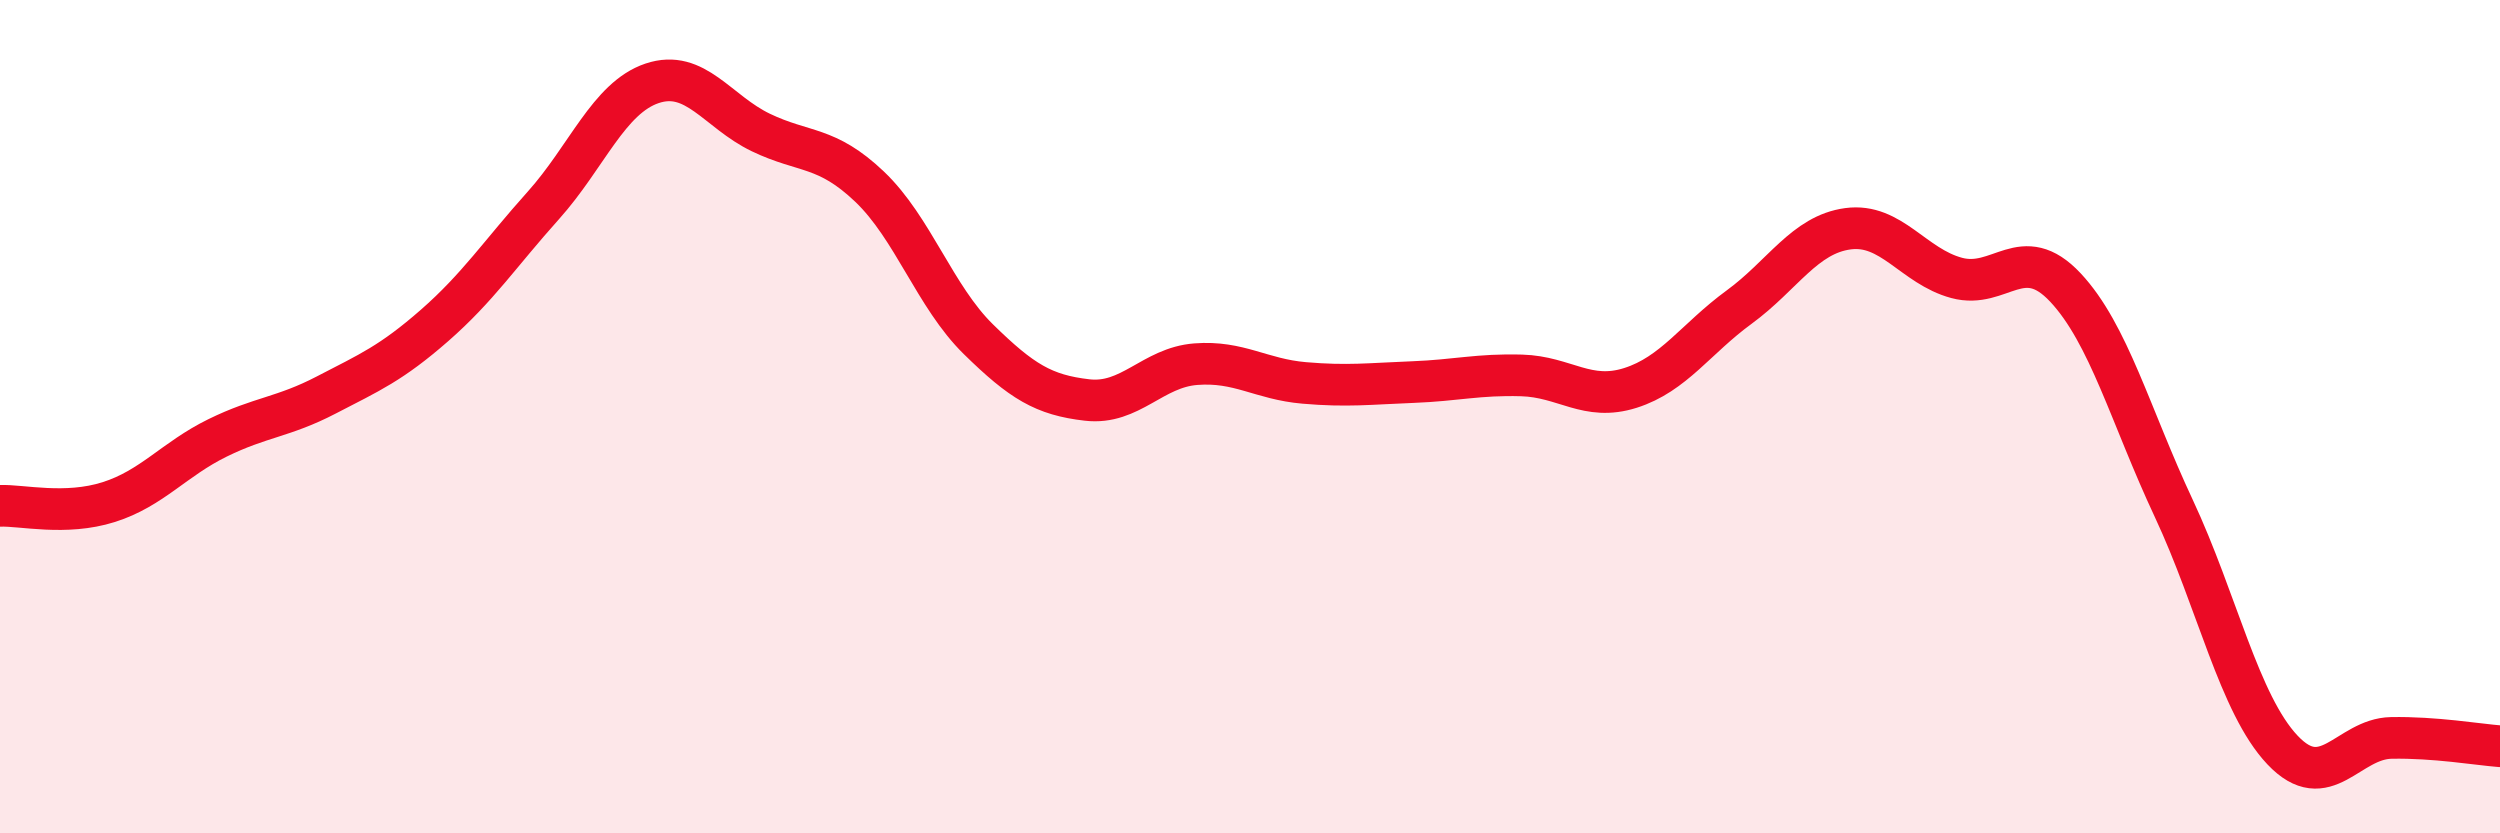
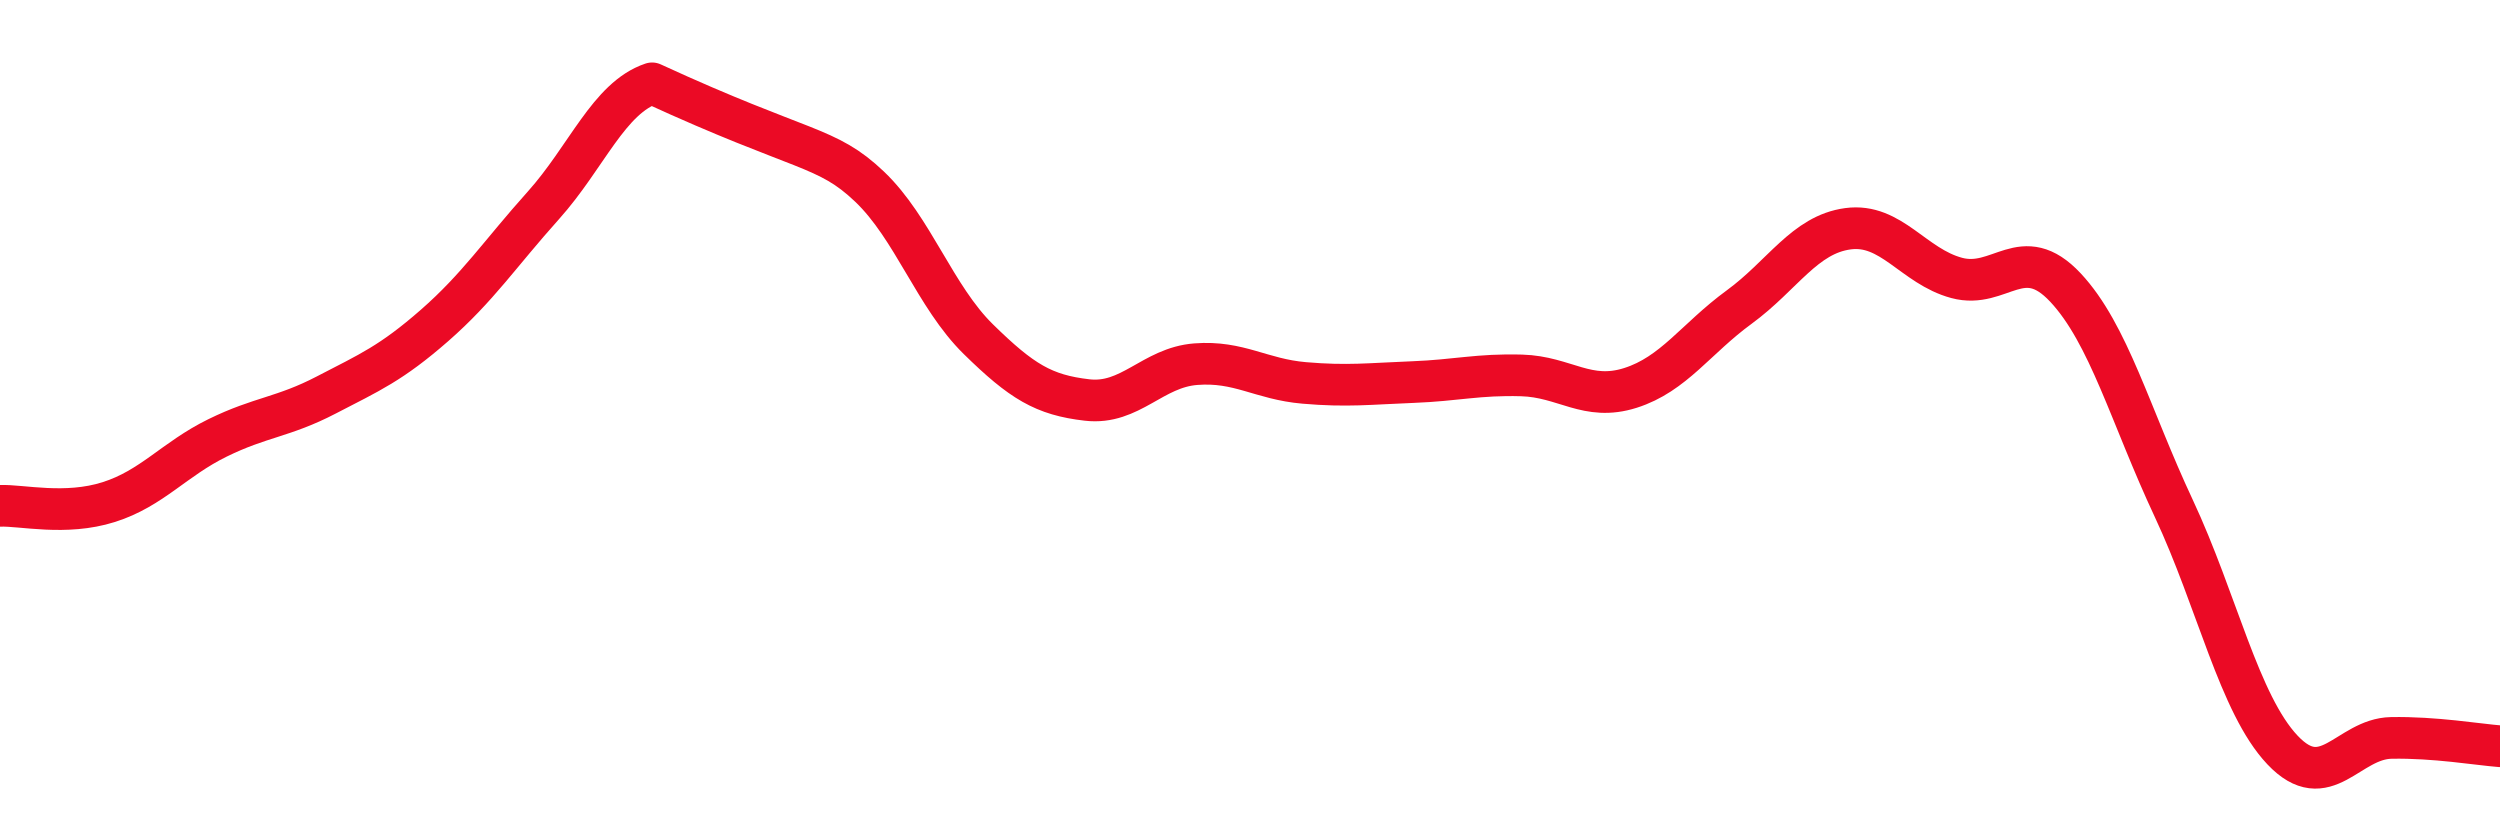
<svg xmlns="http://www.w3.org/2000/svg" width="60" height="20" viewBox="0 0 60 20">
-   <path d="M 0,12.14 C 0.52,12.12 1.57,12.38 2.61,12.05 C 3.65,11.72 4.18,11.02 5.22,10.51 C 6.26,10 6.79,10.02 7.83,9.48 C 8.87,8.94 9.39,8.72 10.43,7.81 C 11.47,6.9 12,6.09 13.04,4.93 C 14.08,3.77 14.61,2.35 15.65,2 C 16.69,1.65 17.22,2.68 18.26,3.18 C 19.3,3.68 19.83,3.49 20.87,4.48 C 21.91,5.47 22.44,7.12 23.48,8.14 C 24.52,9.16 25.05,9.48 26.09,9.6 C 27.13,9.72 27.66,8.82 28.7,8.74 C 29.74,8.66 30.26,9.1 31.3,9.19 C 32.34,9.28 32.87,9.21 33.91,9.17 C 34.95,9.13 35.48,8.98 36.52,9.01 C 37.56,9.04 38.09,9.64 39.13,9.31 C 40.17,8.98 40.7,8.13 41.74,7.37 C 42.78,6.61 43.31,5.63 44.35,5.49 C 45.39,5.35 45.92,6.39 46.96,6.67 C 48,6.95 48.53,5.79 49.57,6.9 C 50.61,8.01 51.13,9.98 52.17,12.2 C 53.21,14.42 53.74,16.9 54.78,18 C 55.82,19.1 56.35,17.73 57.39,17.71 C 58.43,17.69 59.48,17.87 60,17.91L60 20L0 20Z" fill="#EB0A25" opacity="0.1" stroke-linecap="round" stroke-linejoin="round" />
-   <path d="M 0,12.14 C 0.52,12.12 1.57,12.38 2.61,12.05 C 3.65,11.72 4.18,11.02 5.22,10.51 C 6.26,10 6.79,10.02 7.83,9.48 C 8.87,8.94 9.39,8.72 10.43,7.81 C 11.47,6.9 12,6.09 13.04,4.93 C 14.08,3.77 14.61,2.35 15.65,2 C 16.69,1.65 17.22,2.68 18.26,3.18 C 19.3,3.68 19.83,3.49 20.87,4.48 C 21.91,5.47 22.44,7.12 23.48,8.14 C 24.52,9.16 25.05,9.48 26.09,9.6 C 27.13,9.72 27.66,8.82 28.7,8.74 C 29.74,8.66 30.26,9.1 31.3,9.19 C 32.34,9.28 32.87,9.21 33.91,9.17 C 34.95,9.13 35.48,8.98 36.52,9.01 C 37.56,9.04 38.09,9.64 39.13,9.31 C 40.17,8.98 40.7,8.13 41.74,7.37 C 42.78,6.61 43.31,5.63 44.35,5.49 C 45.39,5.35 45.92,6.39 46.96,6.67 C 48,6.95 48.53,5.79 49.57,6.9 C 50.61,8.01 51.13,9.98 52.17,12.2 C 53.21,14.42 53.74,16.9 54.78,18 C 55.82,19.1 56.35,17.73 57.39,17.71 C 58.43,17.69 59.48,17.87 60,17.91" stroke="#EB0A25" stroke-width="1" fill="none" stroke-linecap="round" stroke-linejoin="round" />
+   <path d="M 0,12.14 C 0.52,12.12 1.57,12.38 2.61,12.05 C 3.65,11.72 4.18,11.02 5.22,10.51 C 6.26,10 6.79,10.02 7.83,9.48 C 8.87,8.94 9.39,8.72 10.43,7.81 C 11.47,6.9 12,6.09 13.04,4.93 C 14.08,3.77 14.61,2.35 15.65,2 C 19.3,3.68 19.83,3.49 20.87,4.48 C 21.91,5.47 22.44,7.12 23.48,8.14 C 24.52,9.16 25.05,9.48 26.09,9.6 C 27.13,9.72 27.66,8.82 28.7,8.74 C 29.74,8.66 30.26,9.1 31.3,9.19 C 32.34,9.28 32.87,9.21 33.91,9.17 C 34.95,9.13 35.48,8.98 36.52,9.01 C 37.56,9.04 38.09,9.64 39.13,9.31 C 40.17,8.98 40.7,8.13 41.74,7.37 C 42.78,6.61 43.31,5.63 44.35,5.49 C 45.39,5.35 45.92,6.39 46.96,6.67 C 48,6.95 48.53,5.79 49.57,6.9 C 50.61,8.01 51.13,9.98 52.17,12.2 C 53.21,14.42 53.74,16.9 54.78,18 C 55.82,19.1 56.35,17.73 57.39,17.71 C 58.43,17.69 59.48,17.87 60,17.91" stroke="#EB0A25" stroke-width="1" fill="none" stroke-linecap="round" stroke-linejoin="round" />
</svg>